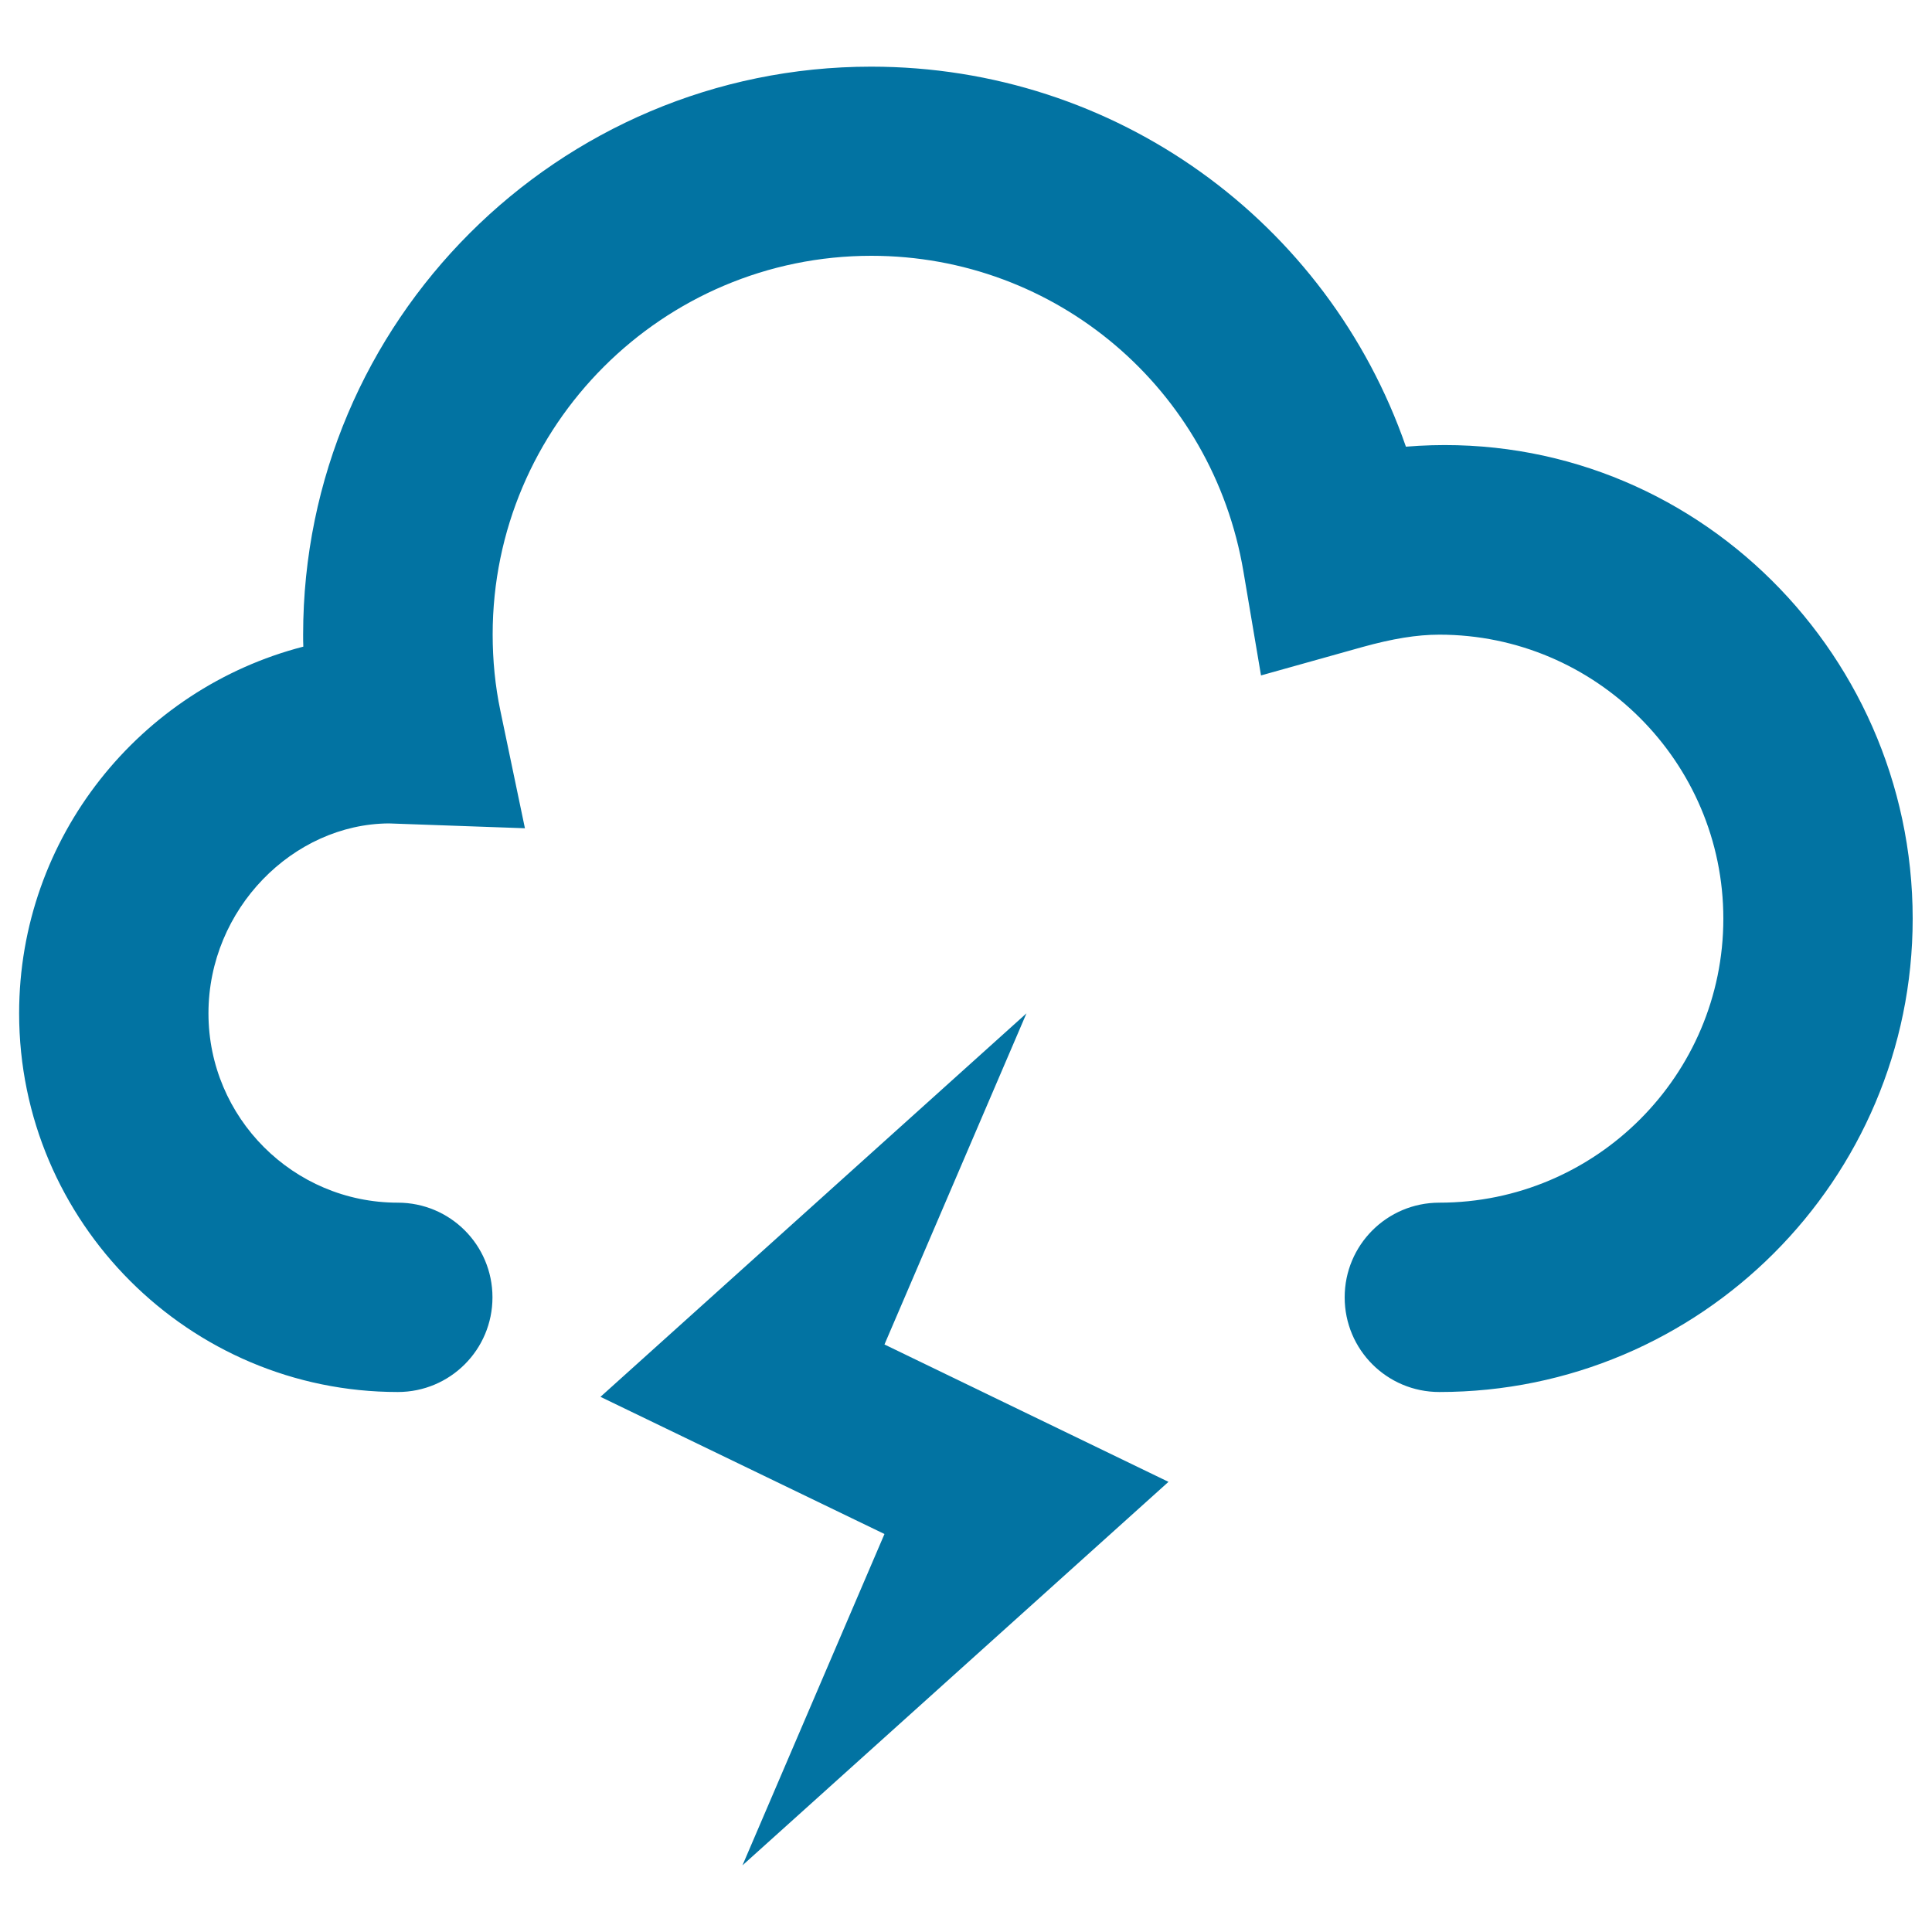
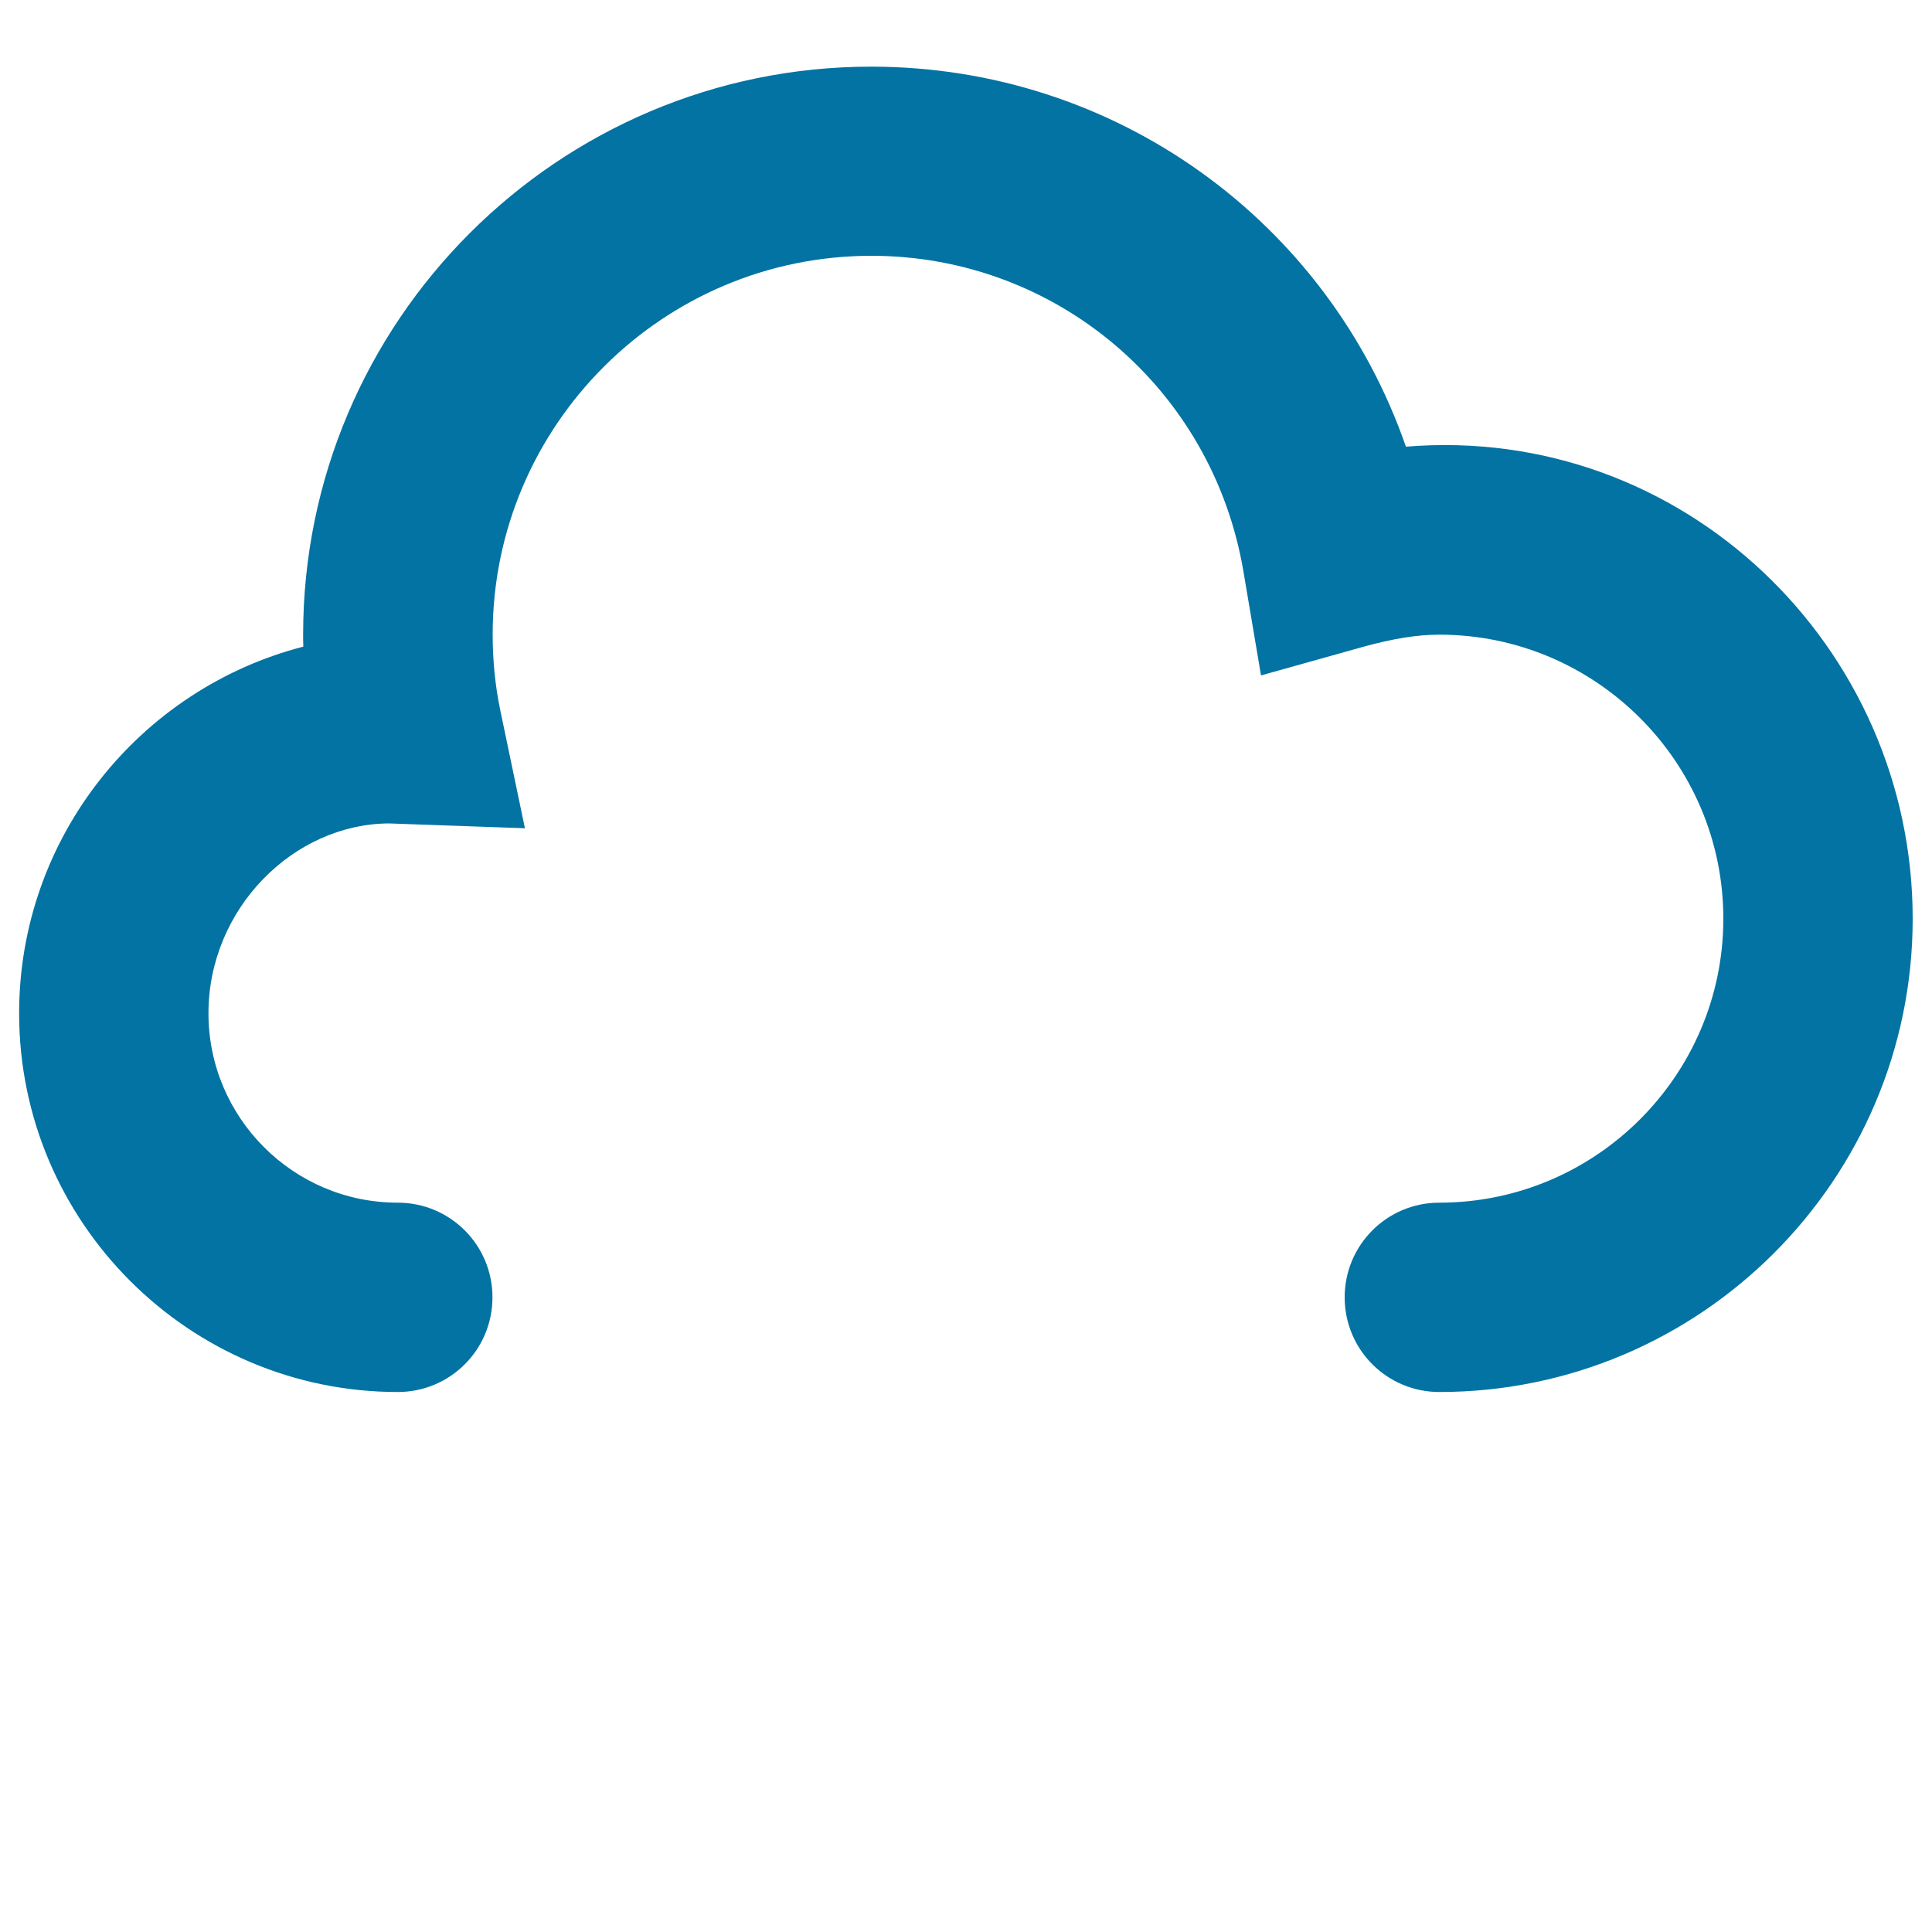
<svg xmlns="http://www.w3.org/2000/svg" viewBox="0 0 1000 1000" style="fill:#0273a2">
  <title>Weather stormy SVG icon</title>
  <g>
-     <path d="M745,720.5c-27.1,0-49-21.9-49-49s21.9-49,49-49c81,0,147-66,147-147s-66-147-147-147c-11.7,0-24.3,2.1-39.8,6.4l-52.5,14.7l-9.1-53.8c-16-94.7-97-163.4-192.6-163.4c-108,0-196,87.9-196,196c0,13.4,1.3,26.7,4,39.5l12.7,60.8l-70.4-2.5c-49.5,0.3-93.4,44.2-93.4,98.3c0,54,43.9,98,98,98c27.1,0,49,21.9,49,49c0,27.1-21.9,49-49,49c-108,0-196-87.9-196-196c0-91.2,62.6-168,147.1-189.8c-0.1-2.1-0.1-4.1-0.1-6.2c0-162.1,131.9-294,294-294c126.8,0,236.4,80.3,276.8,196.7C871.1,219.4,990,334.7,990,475.5C990,610.6,880.1,720.5,745,720.5L745,720.5z" />
-     <path d="M531.3,524.5L310.8,723l147,71l-73.5,171.5l220.5-198.5l-147-71.1L531.3,524.5z" />
+     <path d="M745,720.5c-27.1,0-49-21.9-49-49s21.9-49,49-49c81,0,147-66,147-147s-66-147-147-147c-11.7,0-24.3,2.1-39.8,6.4l-52.5,14.7l-9.1-53.8c-16-94.7-97-163.4-192.6-163.4c-108,0-196,87.9-196,196c0,13.4,1.3,26.7,4,39.5l12.7,60.8l-70.4-2.5c-49.5,0.3-93.4,44.2-93.4,98.3c0,54,43.9,98,98,98c27.1,0,49,21.9,49,49c0,27.1-21.9,49-49,49c-108,0-196-87.9-196-196c0-91.2,62.6-168,147.1-189.8c-0.1-2.1-0.1-4.1-0.1-6.2c0-162.1,131.9-294,294-294c126.8,0,236.4,80.3,276.8,196.7C871.1,219.4,990,334.7,990,475.5C990,610.6,880.1,720.5,745,720.5z" />
  </g>
</svg>